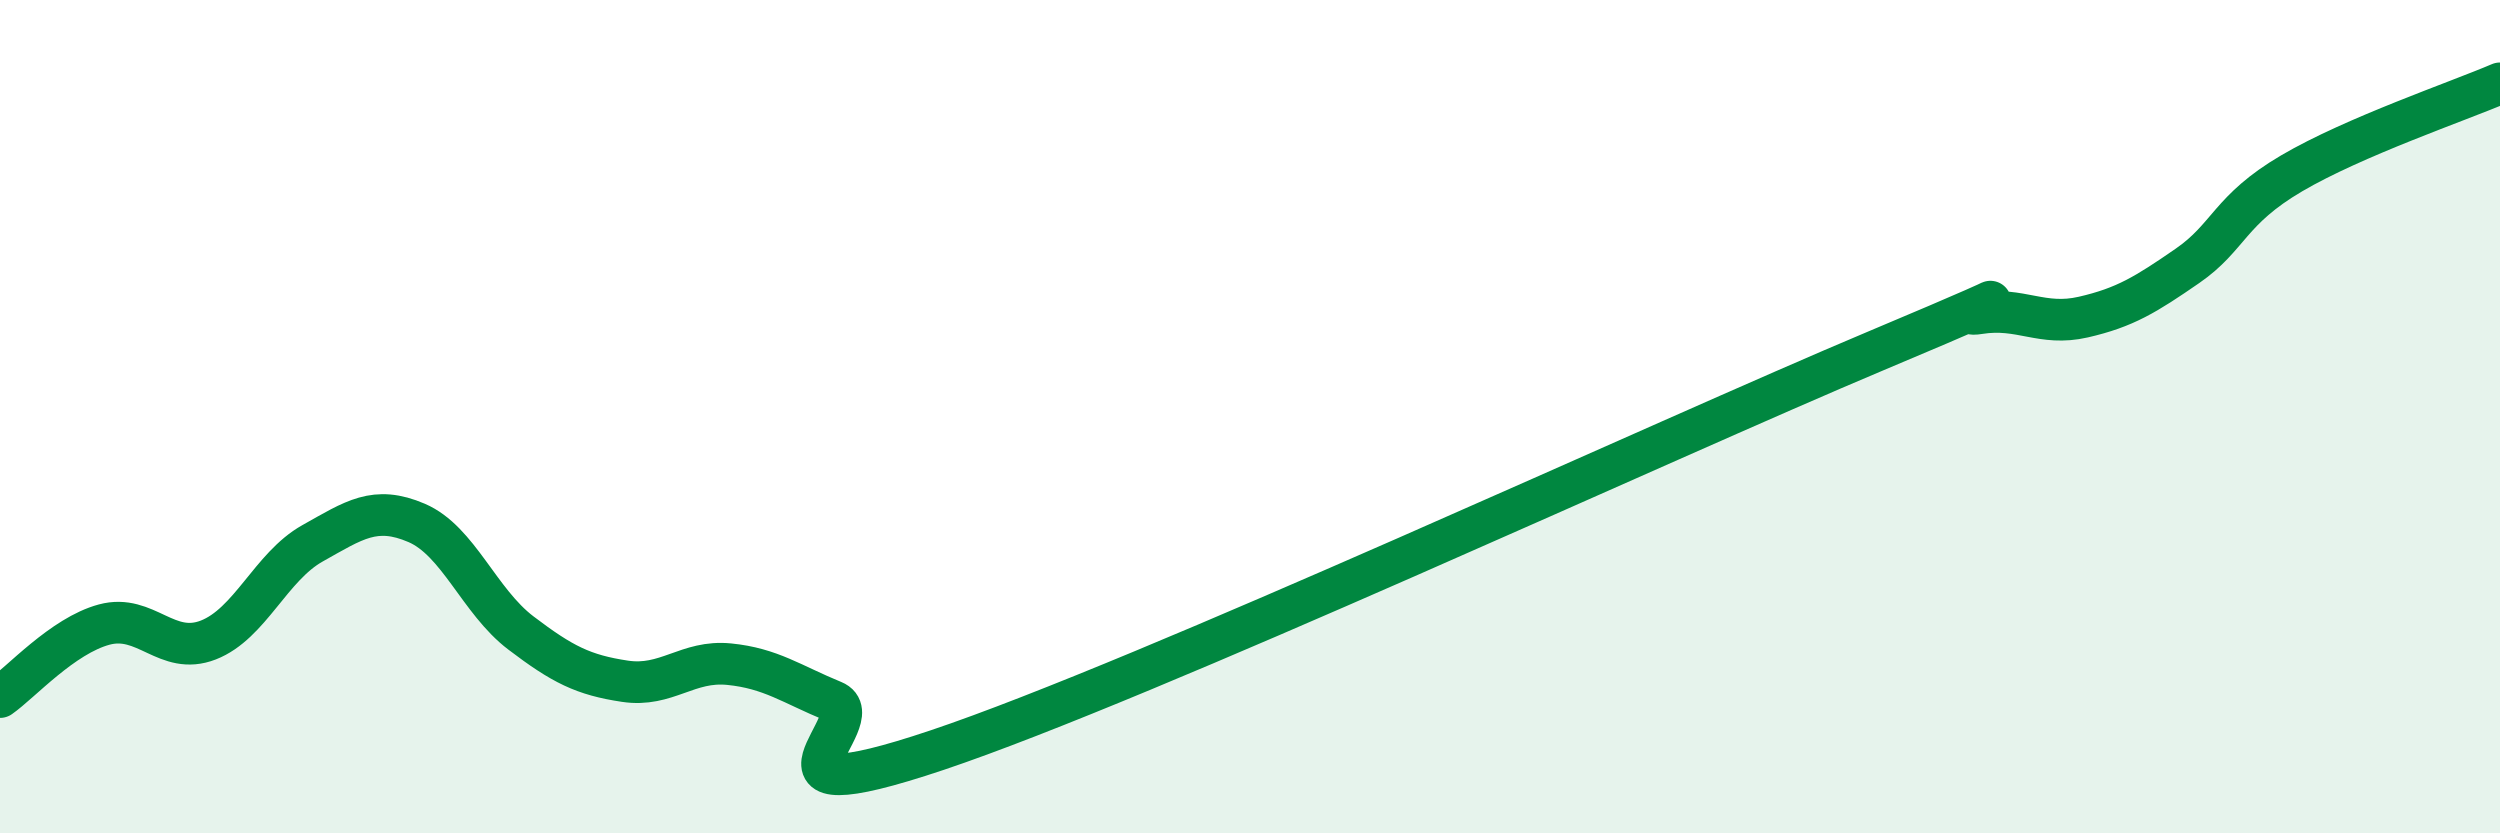
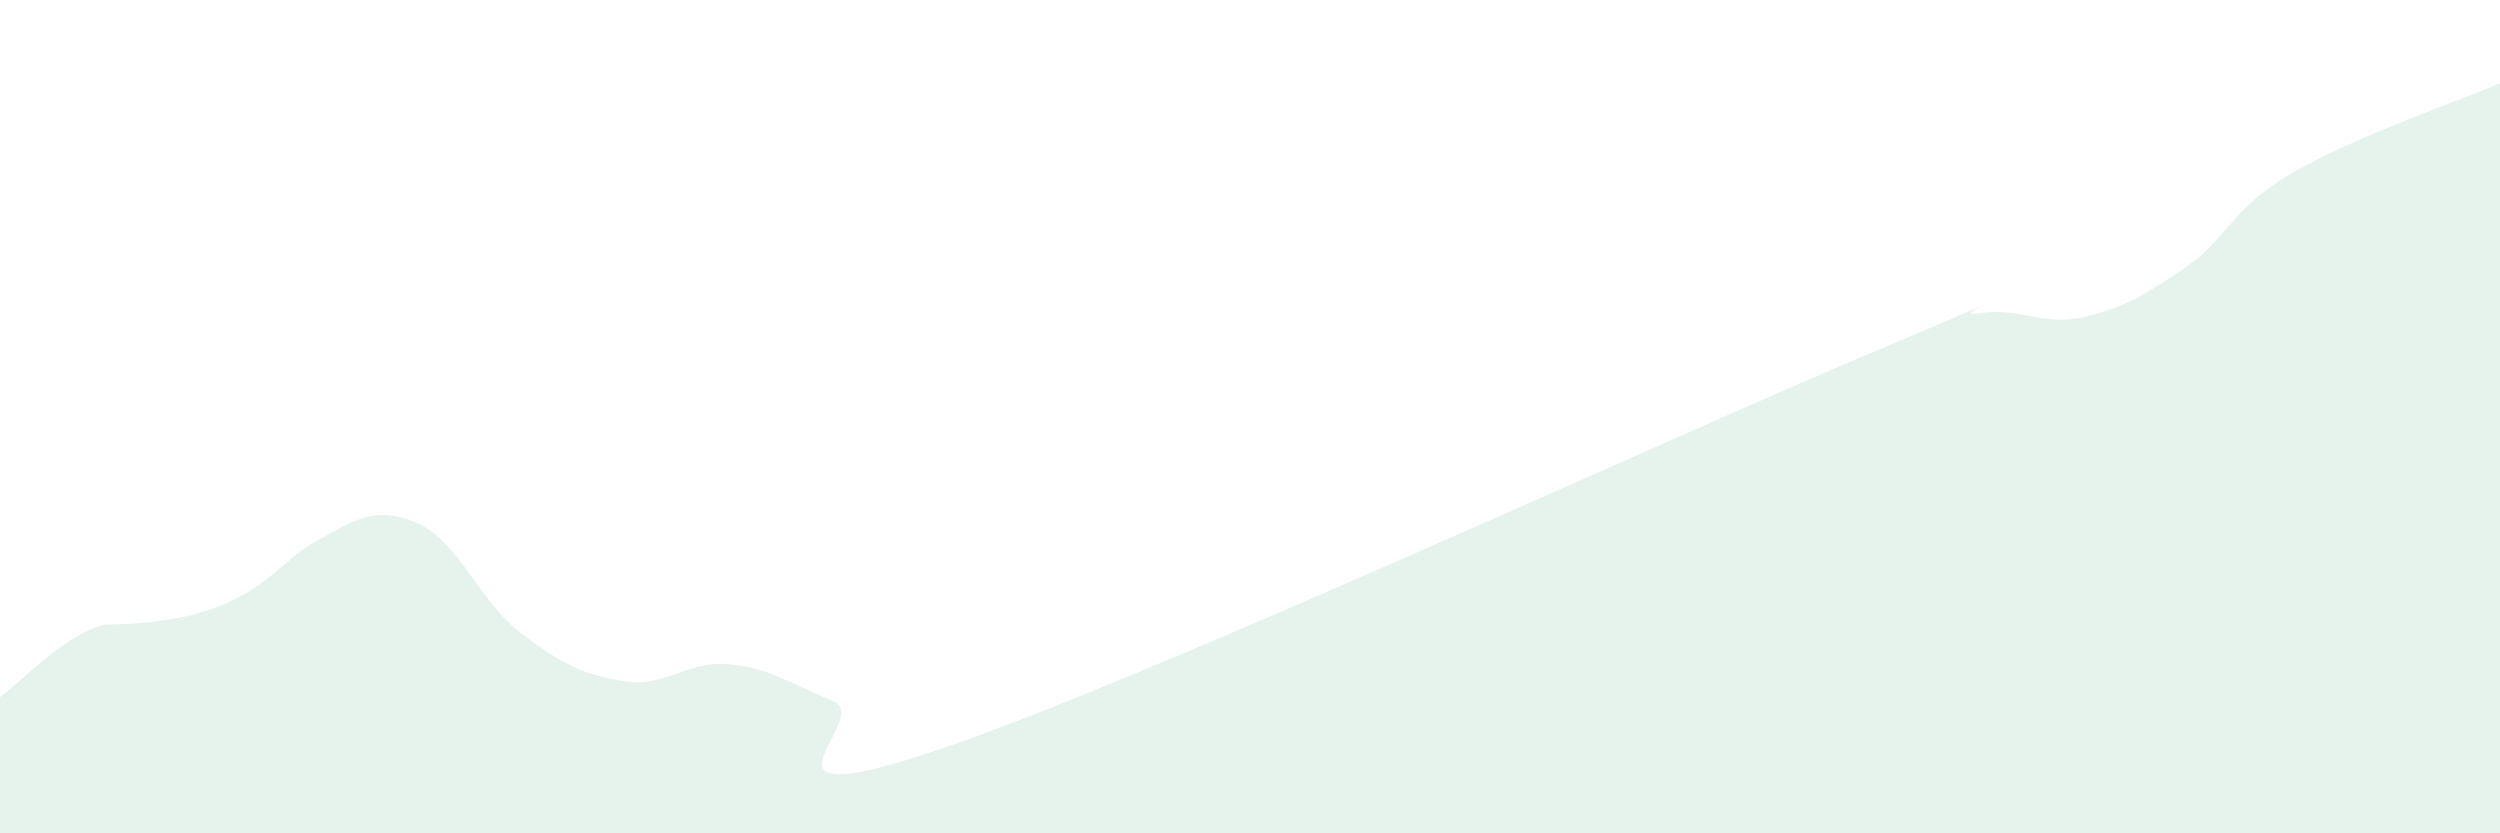
<svg xmlns="http://www.w3.org/2000/svg" width="60" height="20" viewBox="0 0 60 20">
-   <path d="M 0,16.73 C 0.5,16.38 1.5,15.26 2.5,14.99 C 3.5,14.72 4,15.75 5,15.36 C 6,14.97 6.5,13.6 7.5,13.04 C 8.5,12.48 9,12.12 10,12.55 C 11,12.98 11.5,14.43 12.5,15.19 C 13.5,15.95 14,16.2 15,16.35 C 16,16.5 16.5,15.84 17.5,15.94 C 18.5,16.04 19,16.42 20,16.83 C 21,17.24 17.5,19.68 22.5,18 C 27.5,16.32 40,10.53 45,8.43 C 50,6.33 46.5,7.68 47.5,7.52 C 48.5,7.36 49,7.84 50,7.61 C 51,7.38 51.5,7.07 52.5,6.38 C 53.5,5.69 53.5,5.04 55,4.16 C 56.5,3.28 59,2.43 60,2L60 20L0 20Z" fill="#008740" opacity="0.1" stroke-linecap="round" stroke-linejoin="round" />
-   <path d="M 0,16.73 C 0.5,16.38 1.5,15.26 2.5,14.99 C 3.5,14.72 4,15.75 5,15.36 C 6,14.97 6.5,13.6 7.5,13.04 C 8.5,12.48 9,12.12 10,12.55 C 11,12.98 11.5,14.43 12.5,15.19 C 13.5,15.95 14,16.2 15,16.35 C 16,16.5 16.5,15.84 17.5,15.94 C 18.5,16.04 19,16.42 20,16.83 C 21,17.24 17.5,19.68 22.5,18 C 27.5,16.32 40,10.53 45,8.43 C 50,6.33 46.5,7.68 47.5,7.52 C 48.5,7.36 49,7.84 50,7.61 C 51,7.38 51.5,7.07 52.5,6.38 C 53.5,5.69 53.5,5.04 55,4.16 C 56.5,3.28 59,2.43 60,2" stroke="#008740" stroke-width="1" fill="none" stroke-linecap="round" stroke-linejoin="round" />
+   <path d="M 0,16.73 C 0.5,16.38 1.5,15.26 2.5,14.99 C 6,14.97 6.5,13.6 7.5,13.04 C 8.5,12.48 9,12.12 10,12.55 C 11,12.98 11.5,14.43 12.5,15.19 C 13.5,15.95 14,16.2 15,16.35 C 16,16.5 16.5,15.84 17.5,15.94 C 18.5,16.04 19,16.42 20,16.83 C 21,17.24 17.5,19.68 22.5,18 C 27.5,16.32 40,10.53 45,8.43 C 50,6.33 46.5,7.68 47.5,7.52 C 48.5,7.36 49,7.84 50,7.61 C 51,7.38 51.5,7.07 52.5,6.38 C 53.5,5.69 53.5,5.04 55,4.16 C 56.5,3.28 59,2.43 60,2L60 20L0 20Z" fill="#008740" opacity="0.1" stroke-linecap="round" stroke-linejoin="round" />
</svg>